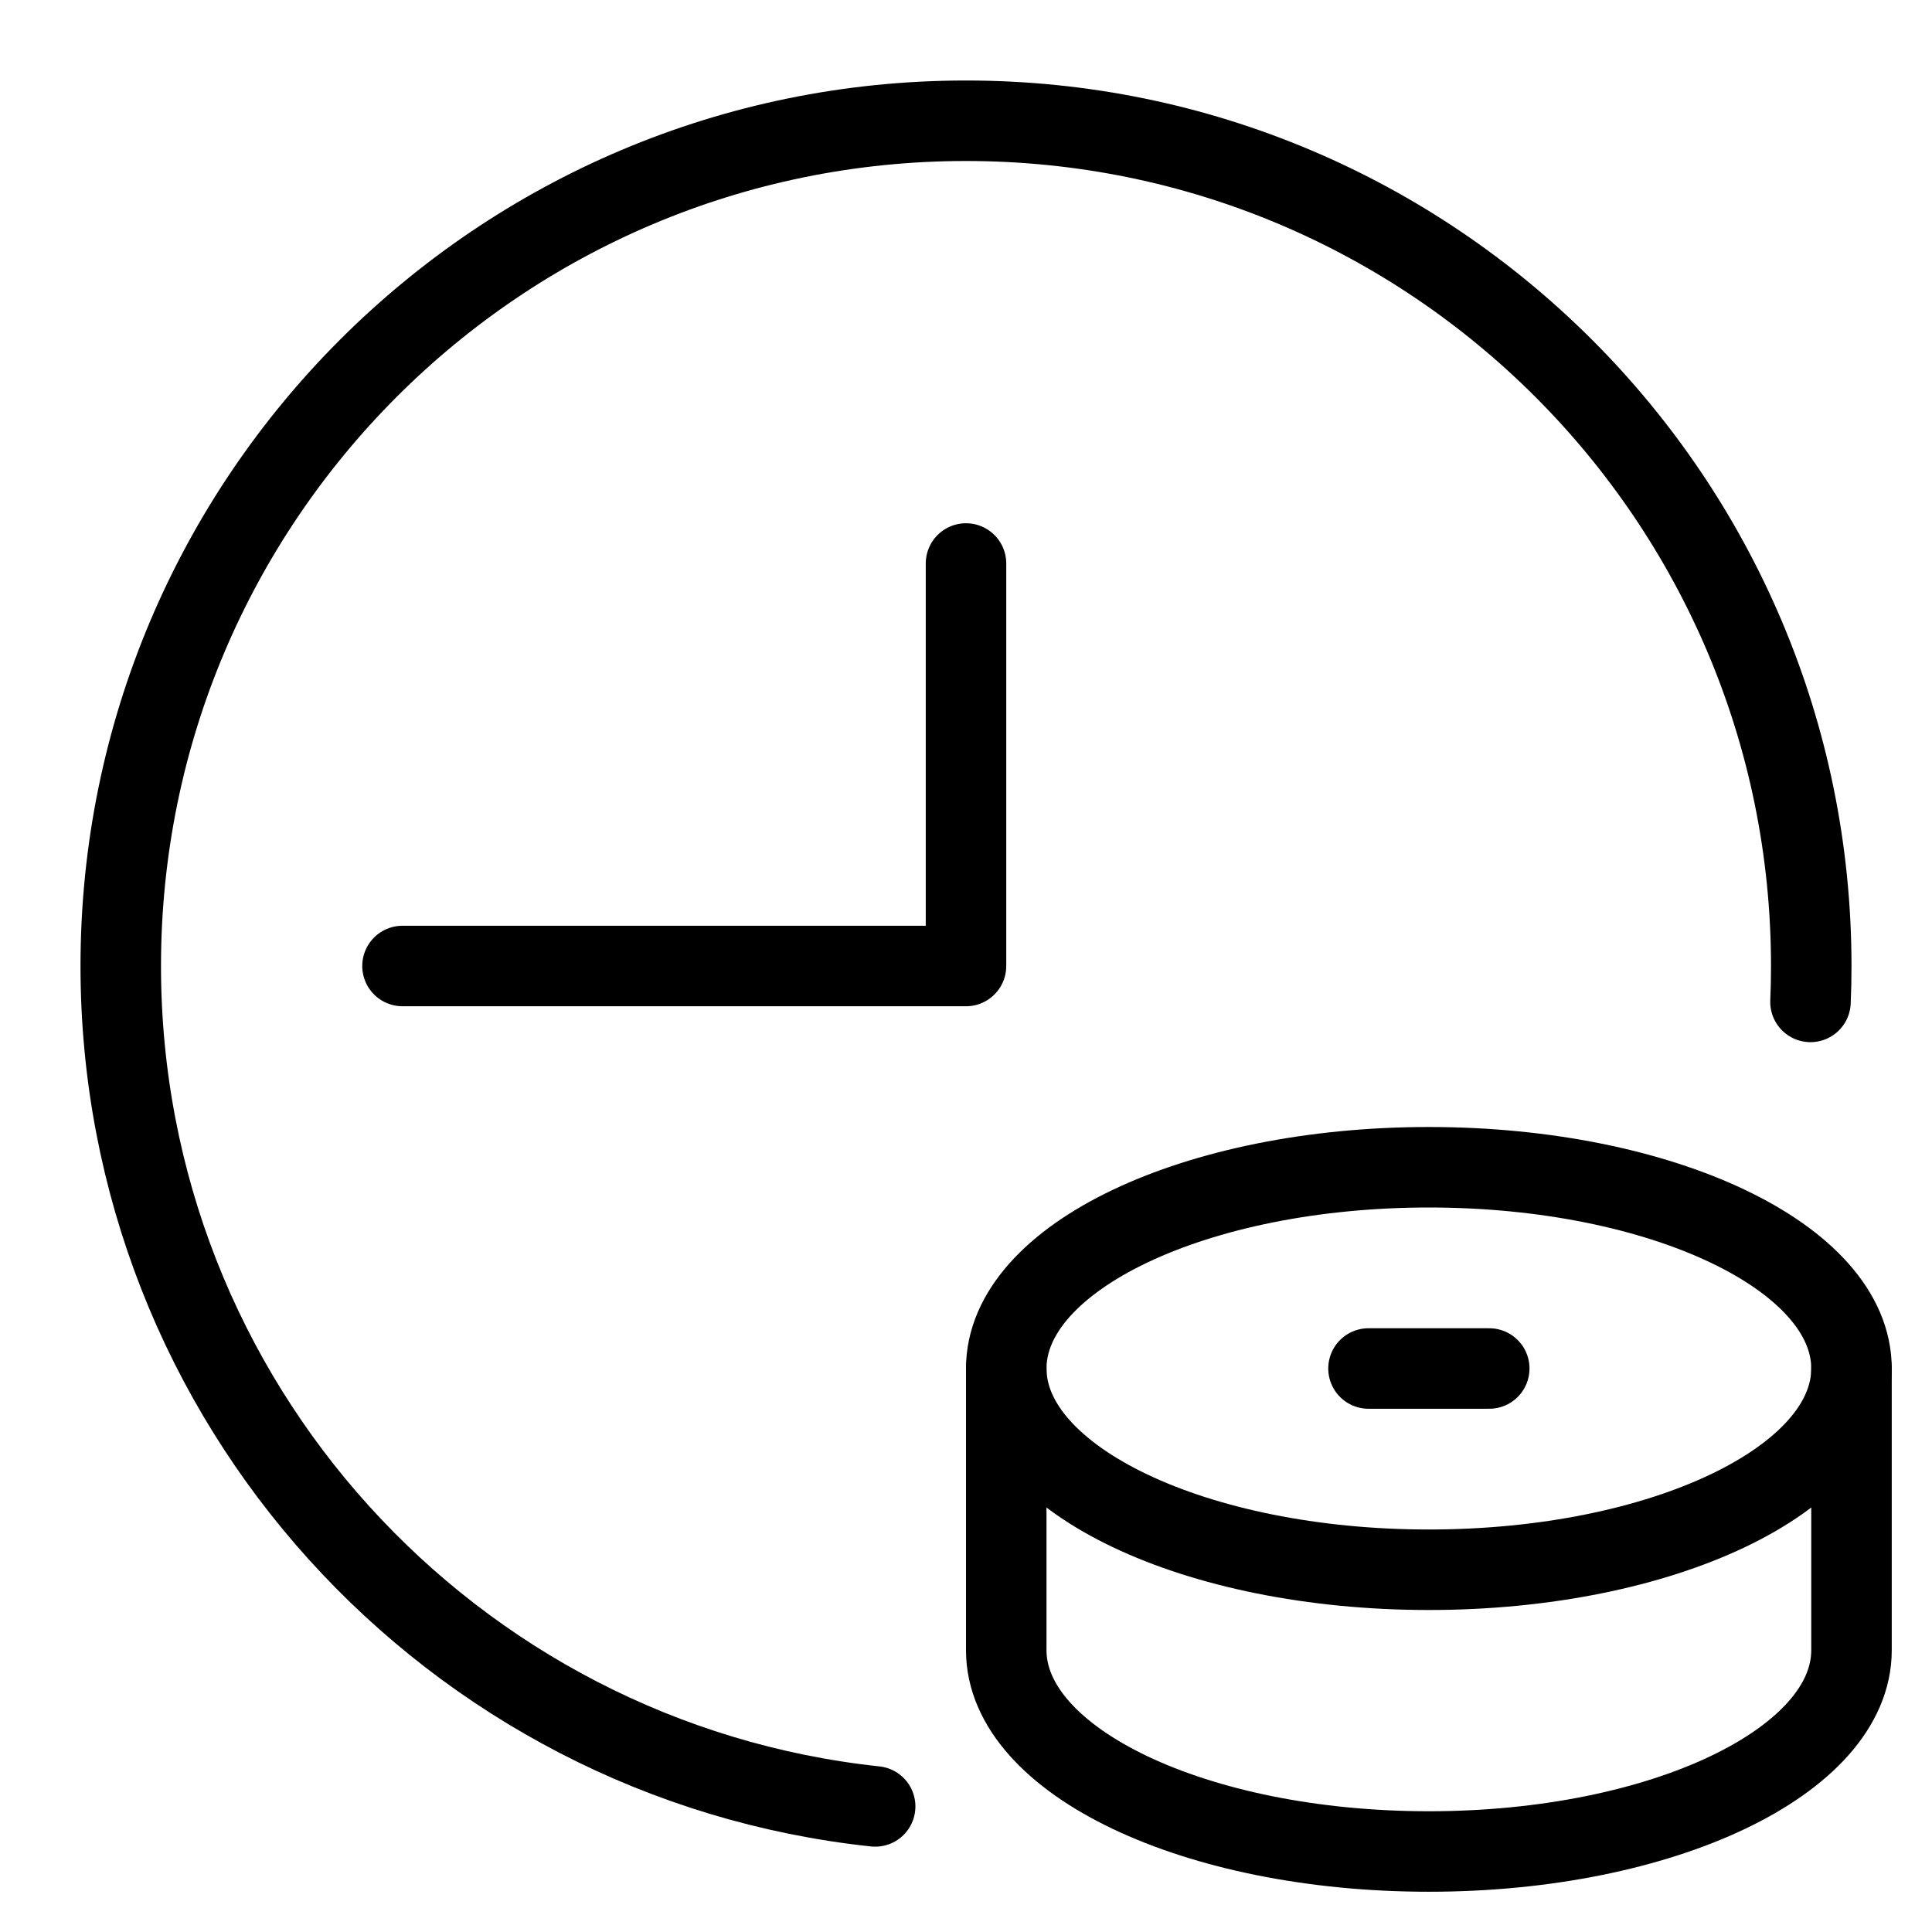
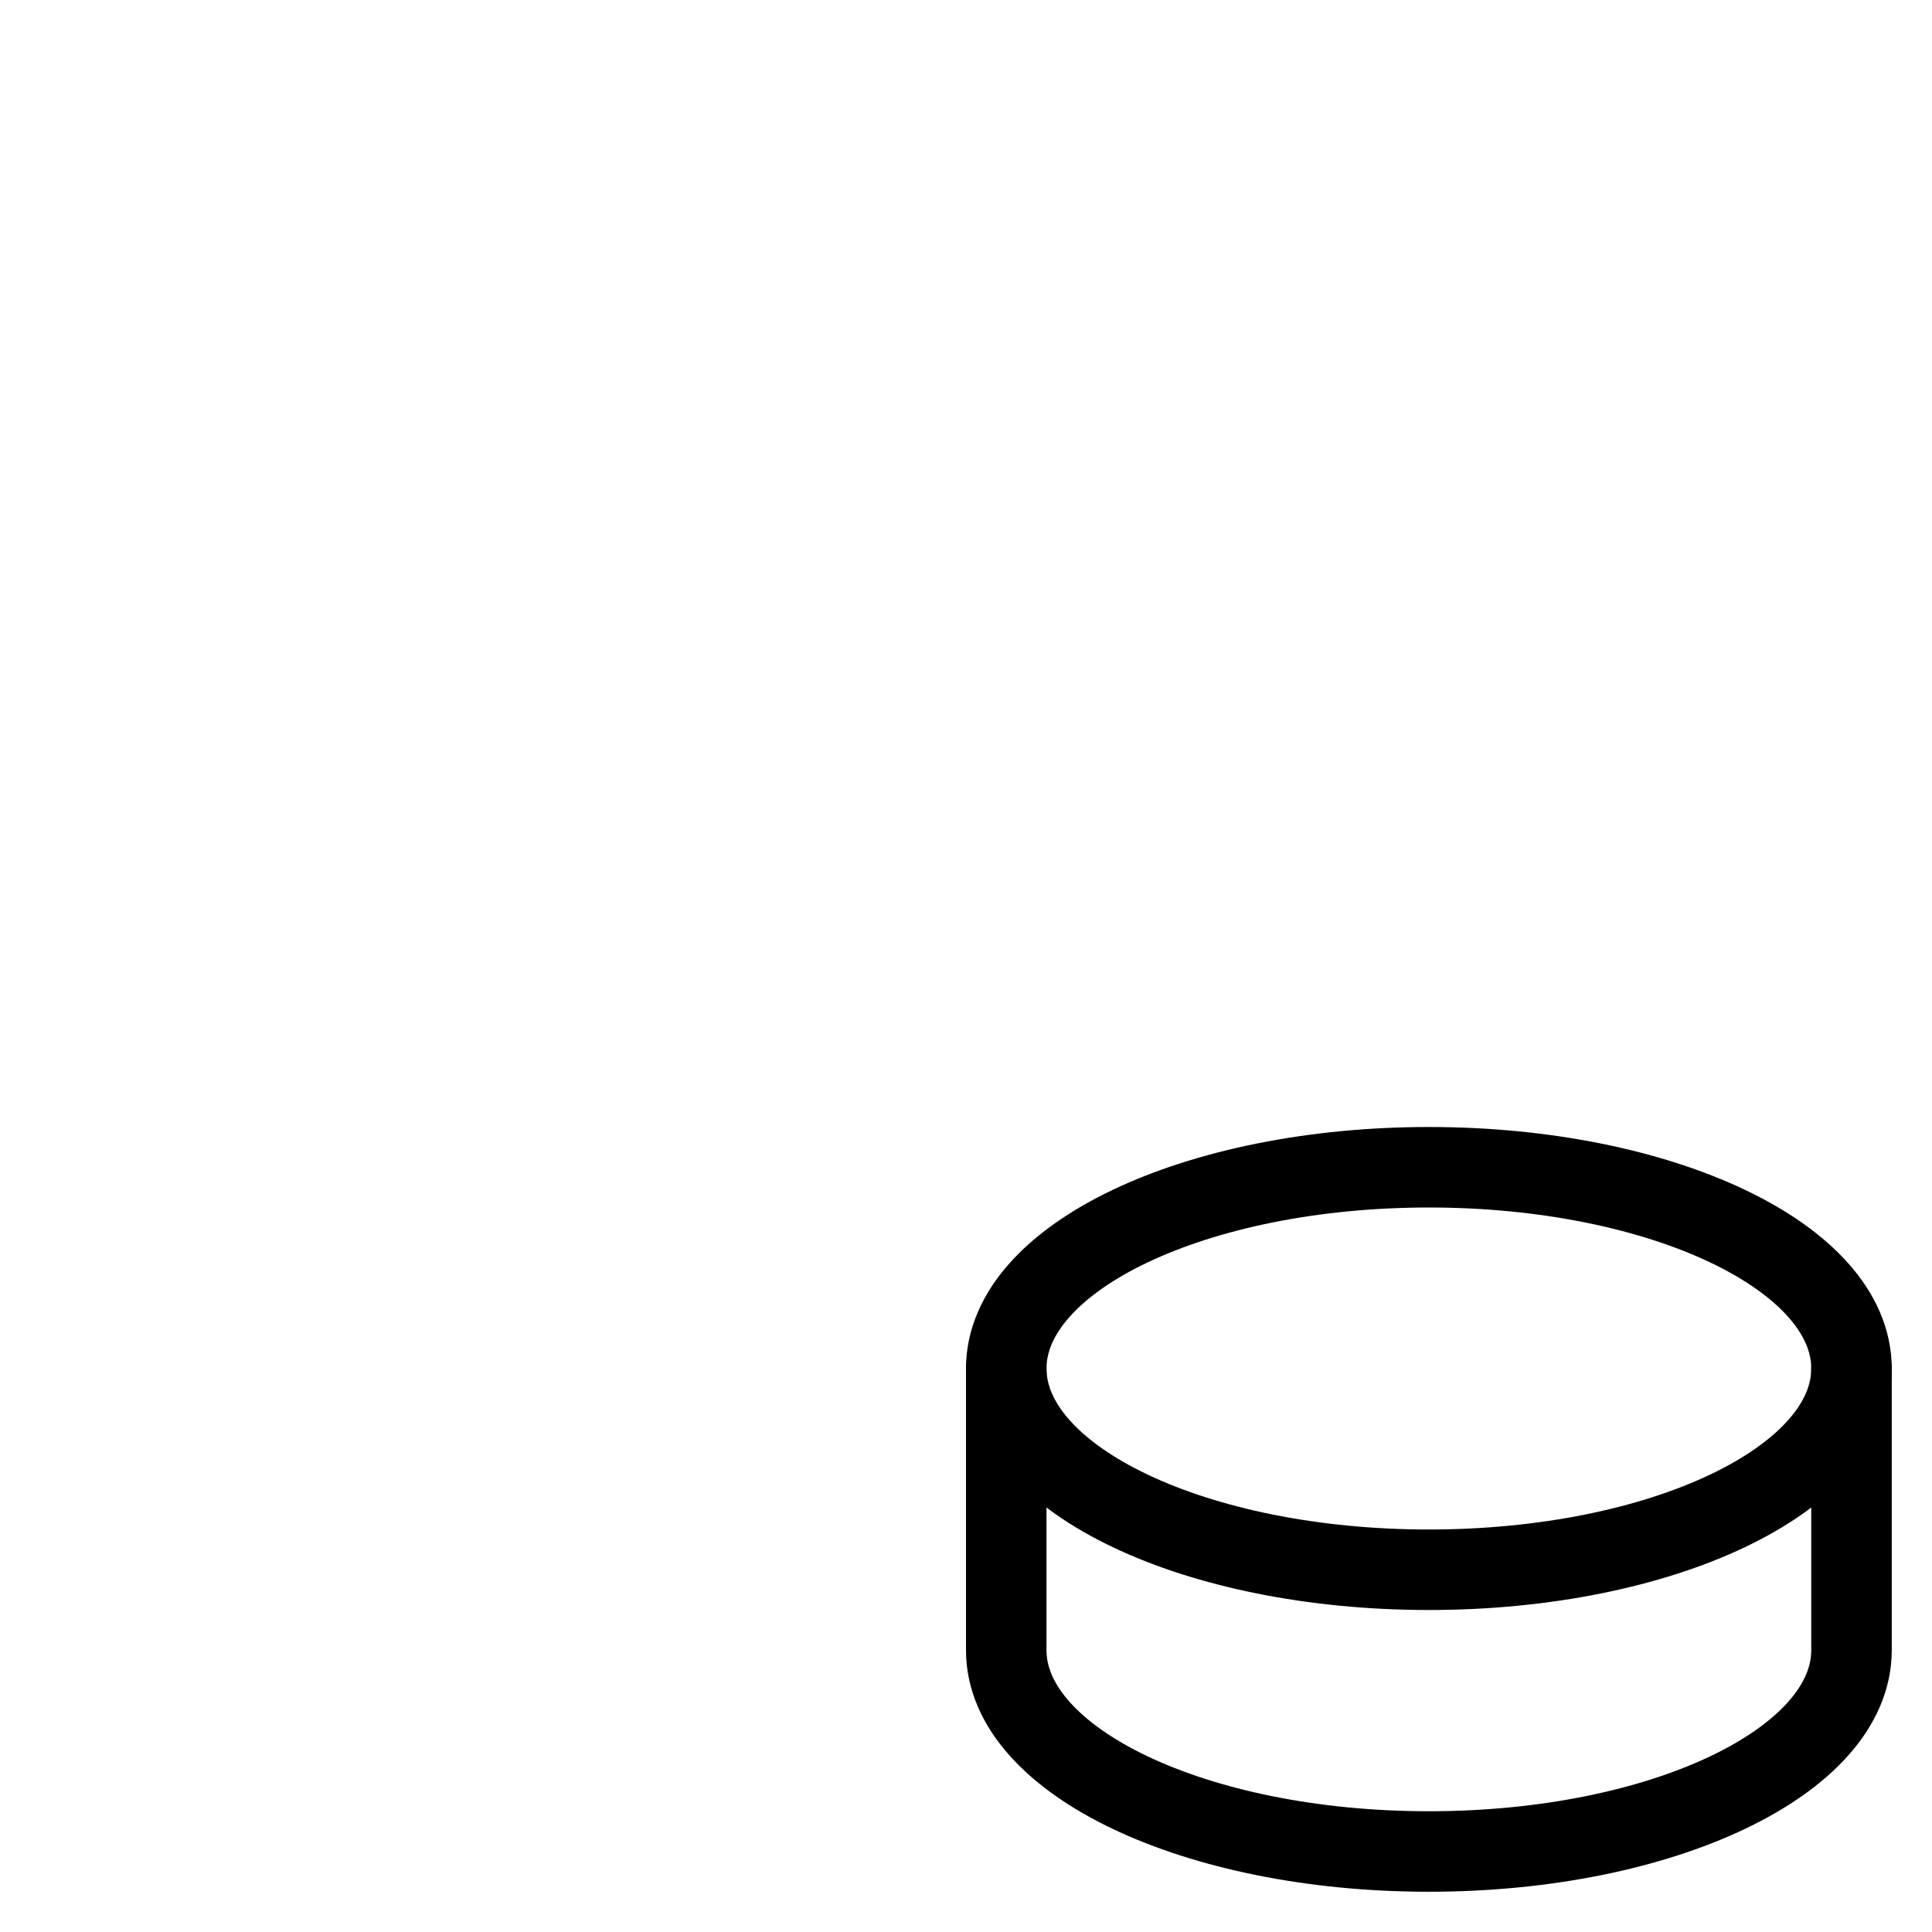
<svg xmlns="http://www.w3.org/2000/svg" height="48" width="48" viewBox="0 0 48 48">
  <title>48 clock coins</title>
  <g stroke-linecap="round" fill="currentColor" stroke-linejoin="round" class="nc-icon-wrapper">
    <path d="M25 34V41C25 43.761 29.701 46 35.5 46C41.299 46 46 43.761 46 41V34" stroke="currentColor" stroke-width="2" data-color="color-2" fill="none" data-cap="butt" />
-     <path d="M24 14V24H10" stroke="currentColor" stroke-width="2" fill="none" />
-     <path d="M21.743 44.88C11.206 43.754 3 34.835 3 24C3 12.402 12.402 3 24 3C35.598 3 45 12.402 45 24C45 24.299 44.994 24.596 44.981 24.892" stroke="currentColor" stroke-width="2" fill="none" />
-     <path d="M35.5 39C41.299 39 46 36.761 46 34C46 31.239 41.299 29 35.5 29C29.701 29 25 31.239 25 34C25 36.761 29.701 39 35.5 39Z" stroke="currentColor" stroke-width="2" data-color="color-2" fill="none" />
-     <path d="M34 34H37" stroke="currentColor" stroke-width="2" data-color="color-2" fill="none" />
+     <path d="M35.5 39C41.299 39 46 36.761 46 34C46 31.239 41.299 29 35.5 29C29.701 29 25 31.239 25 34C25 36.761 29.701 39 35.5 39" stroke="currentColor" stroke-width="2" data-color="color-2" fill="none" />
  </g>
</svg>